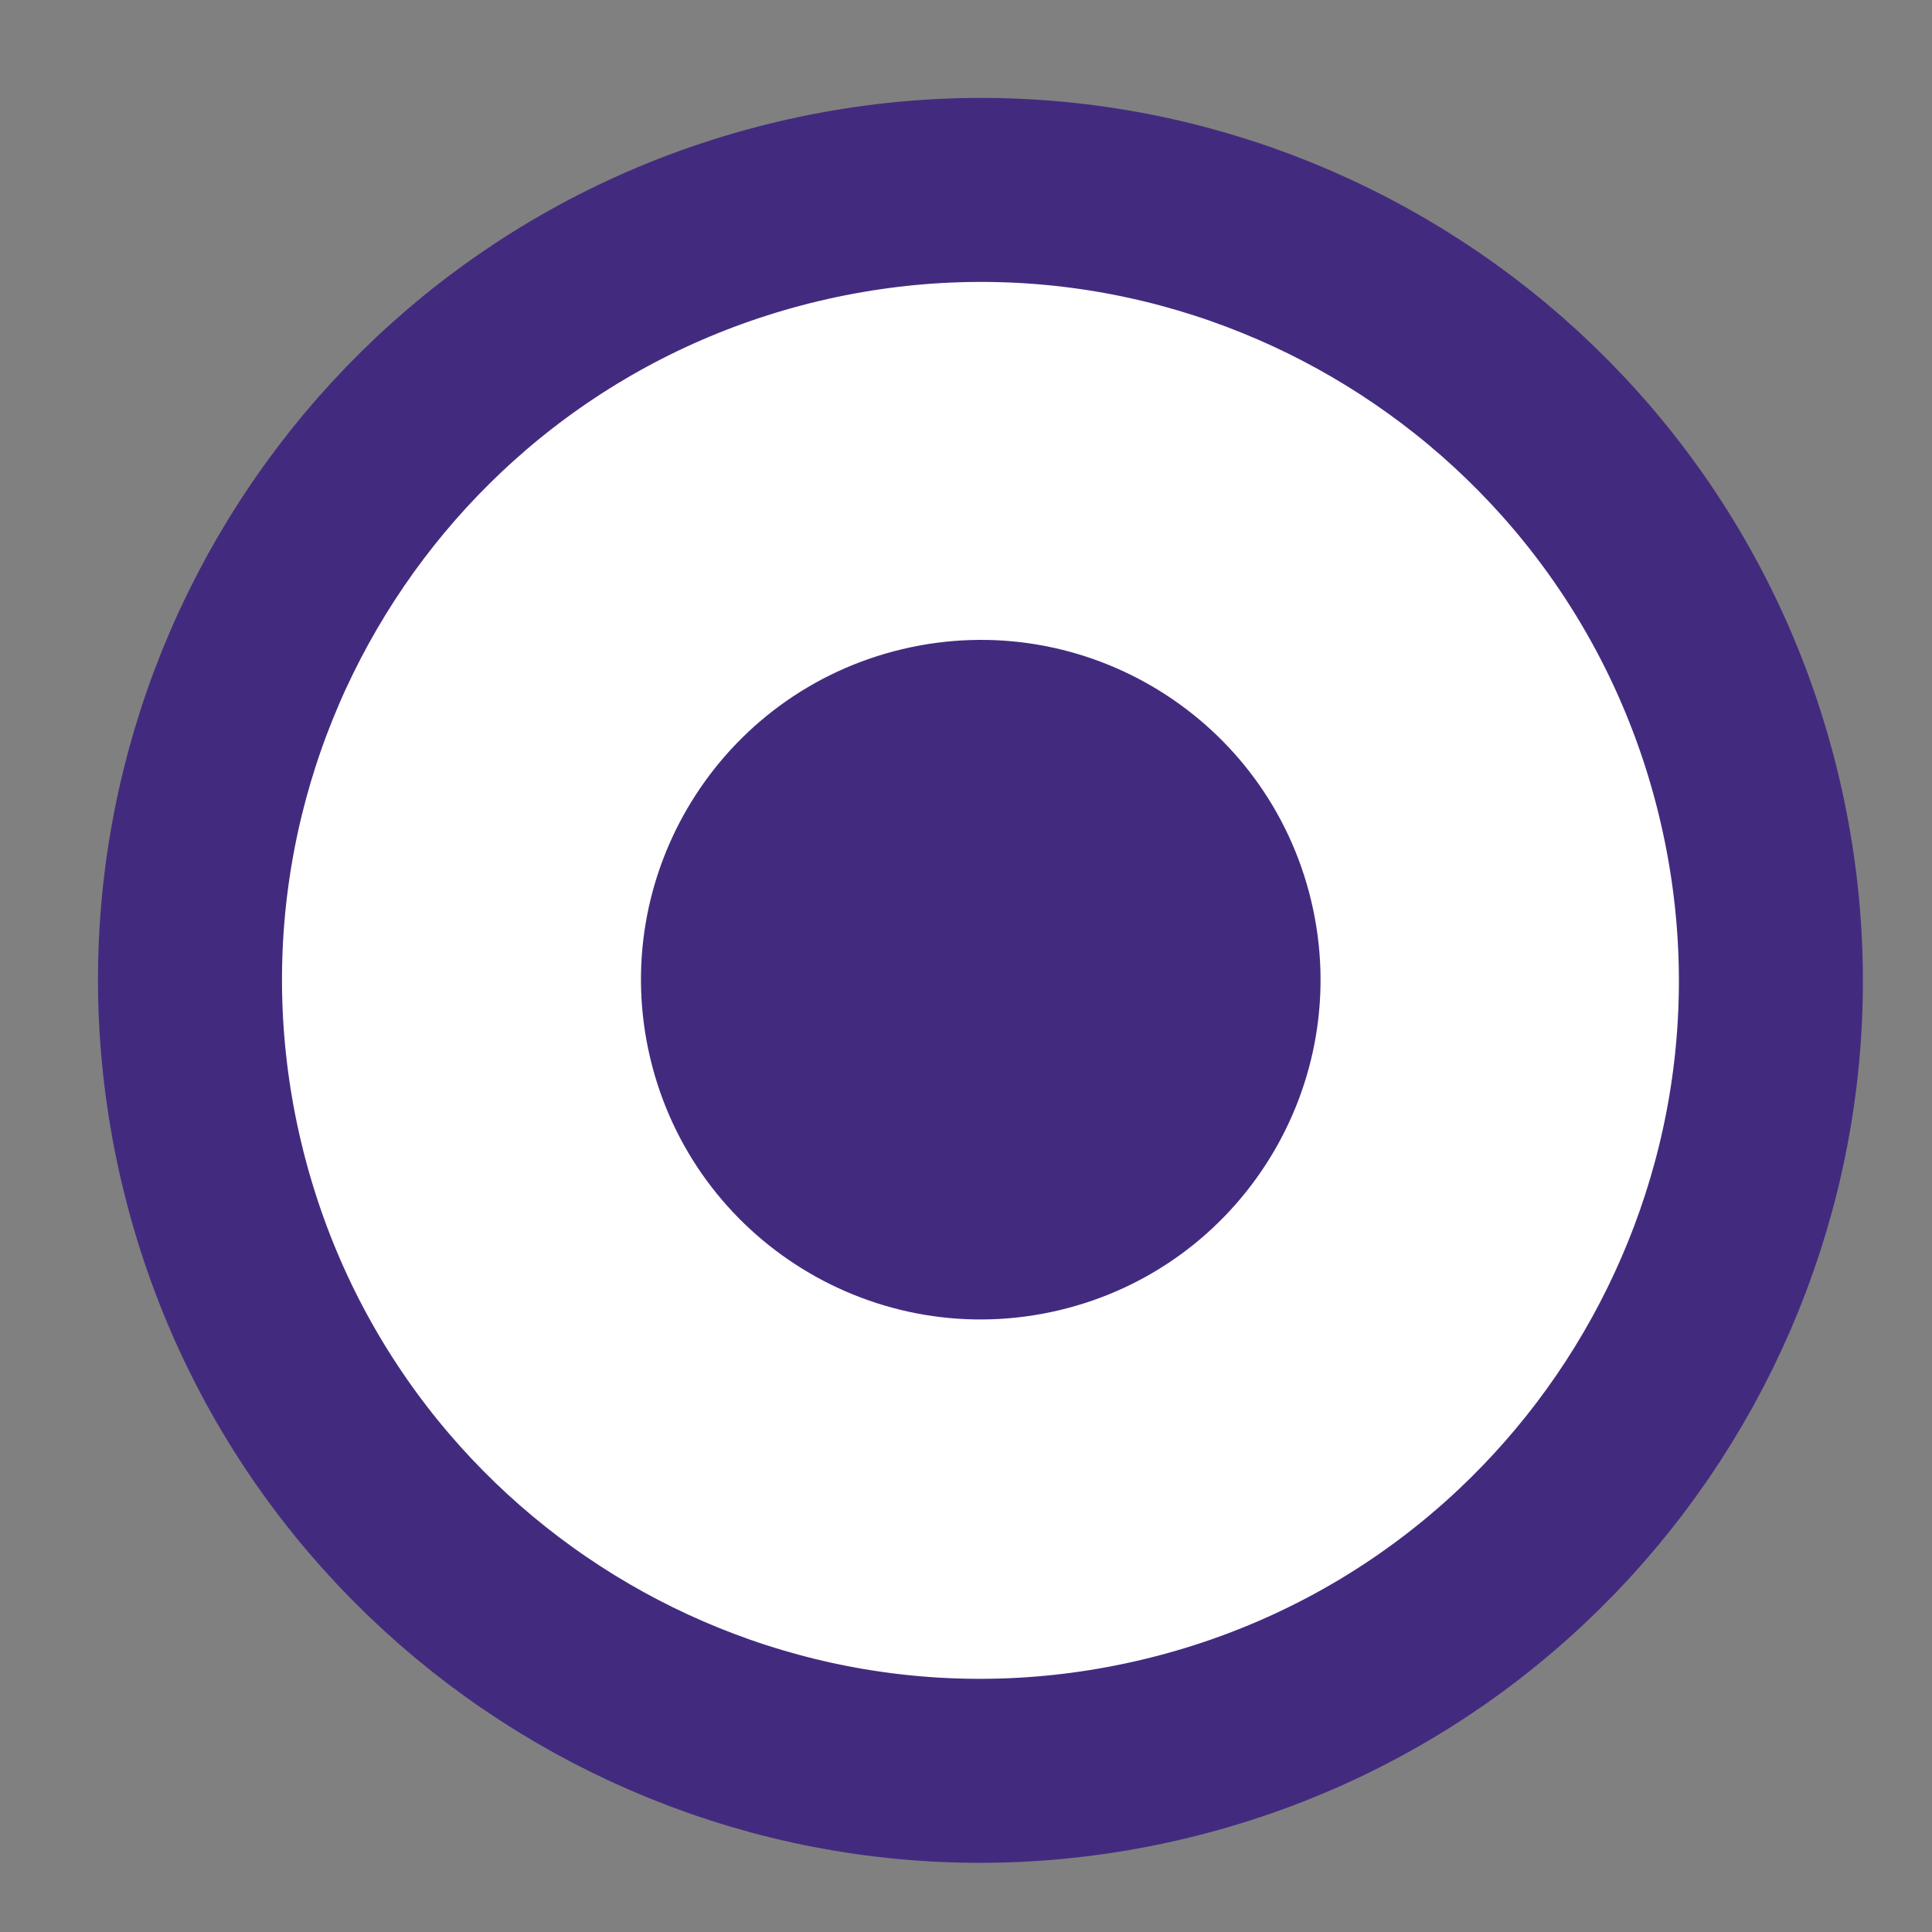
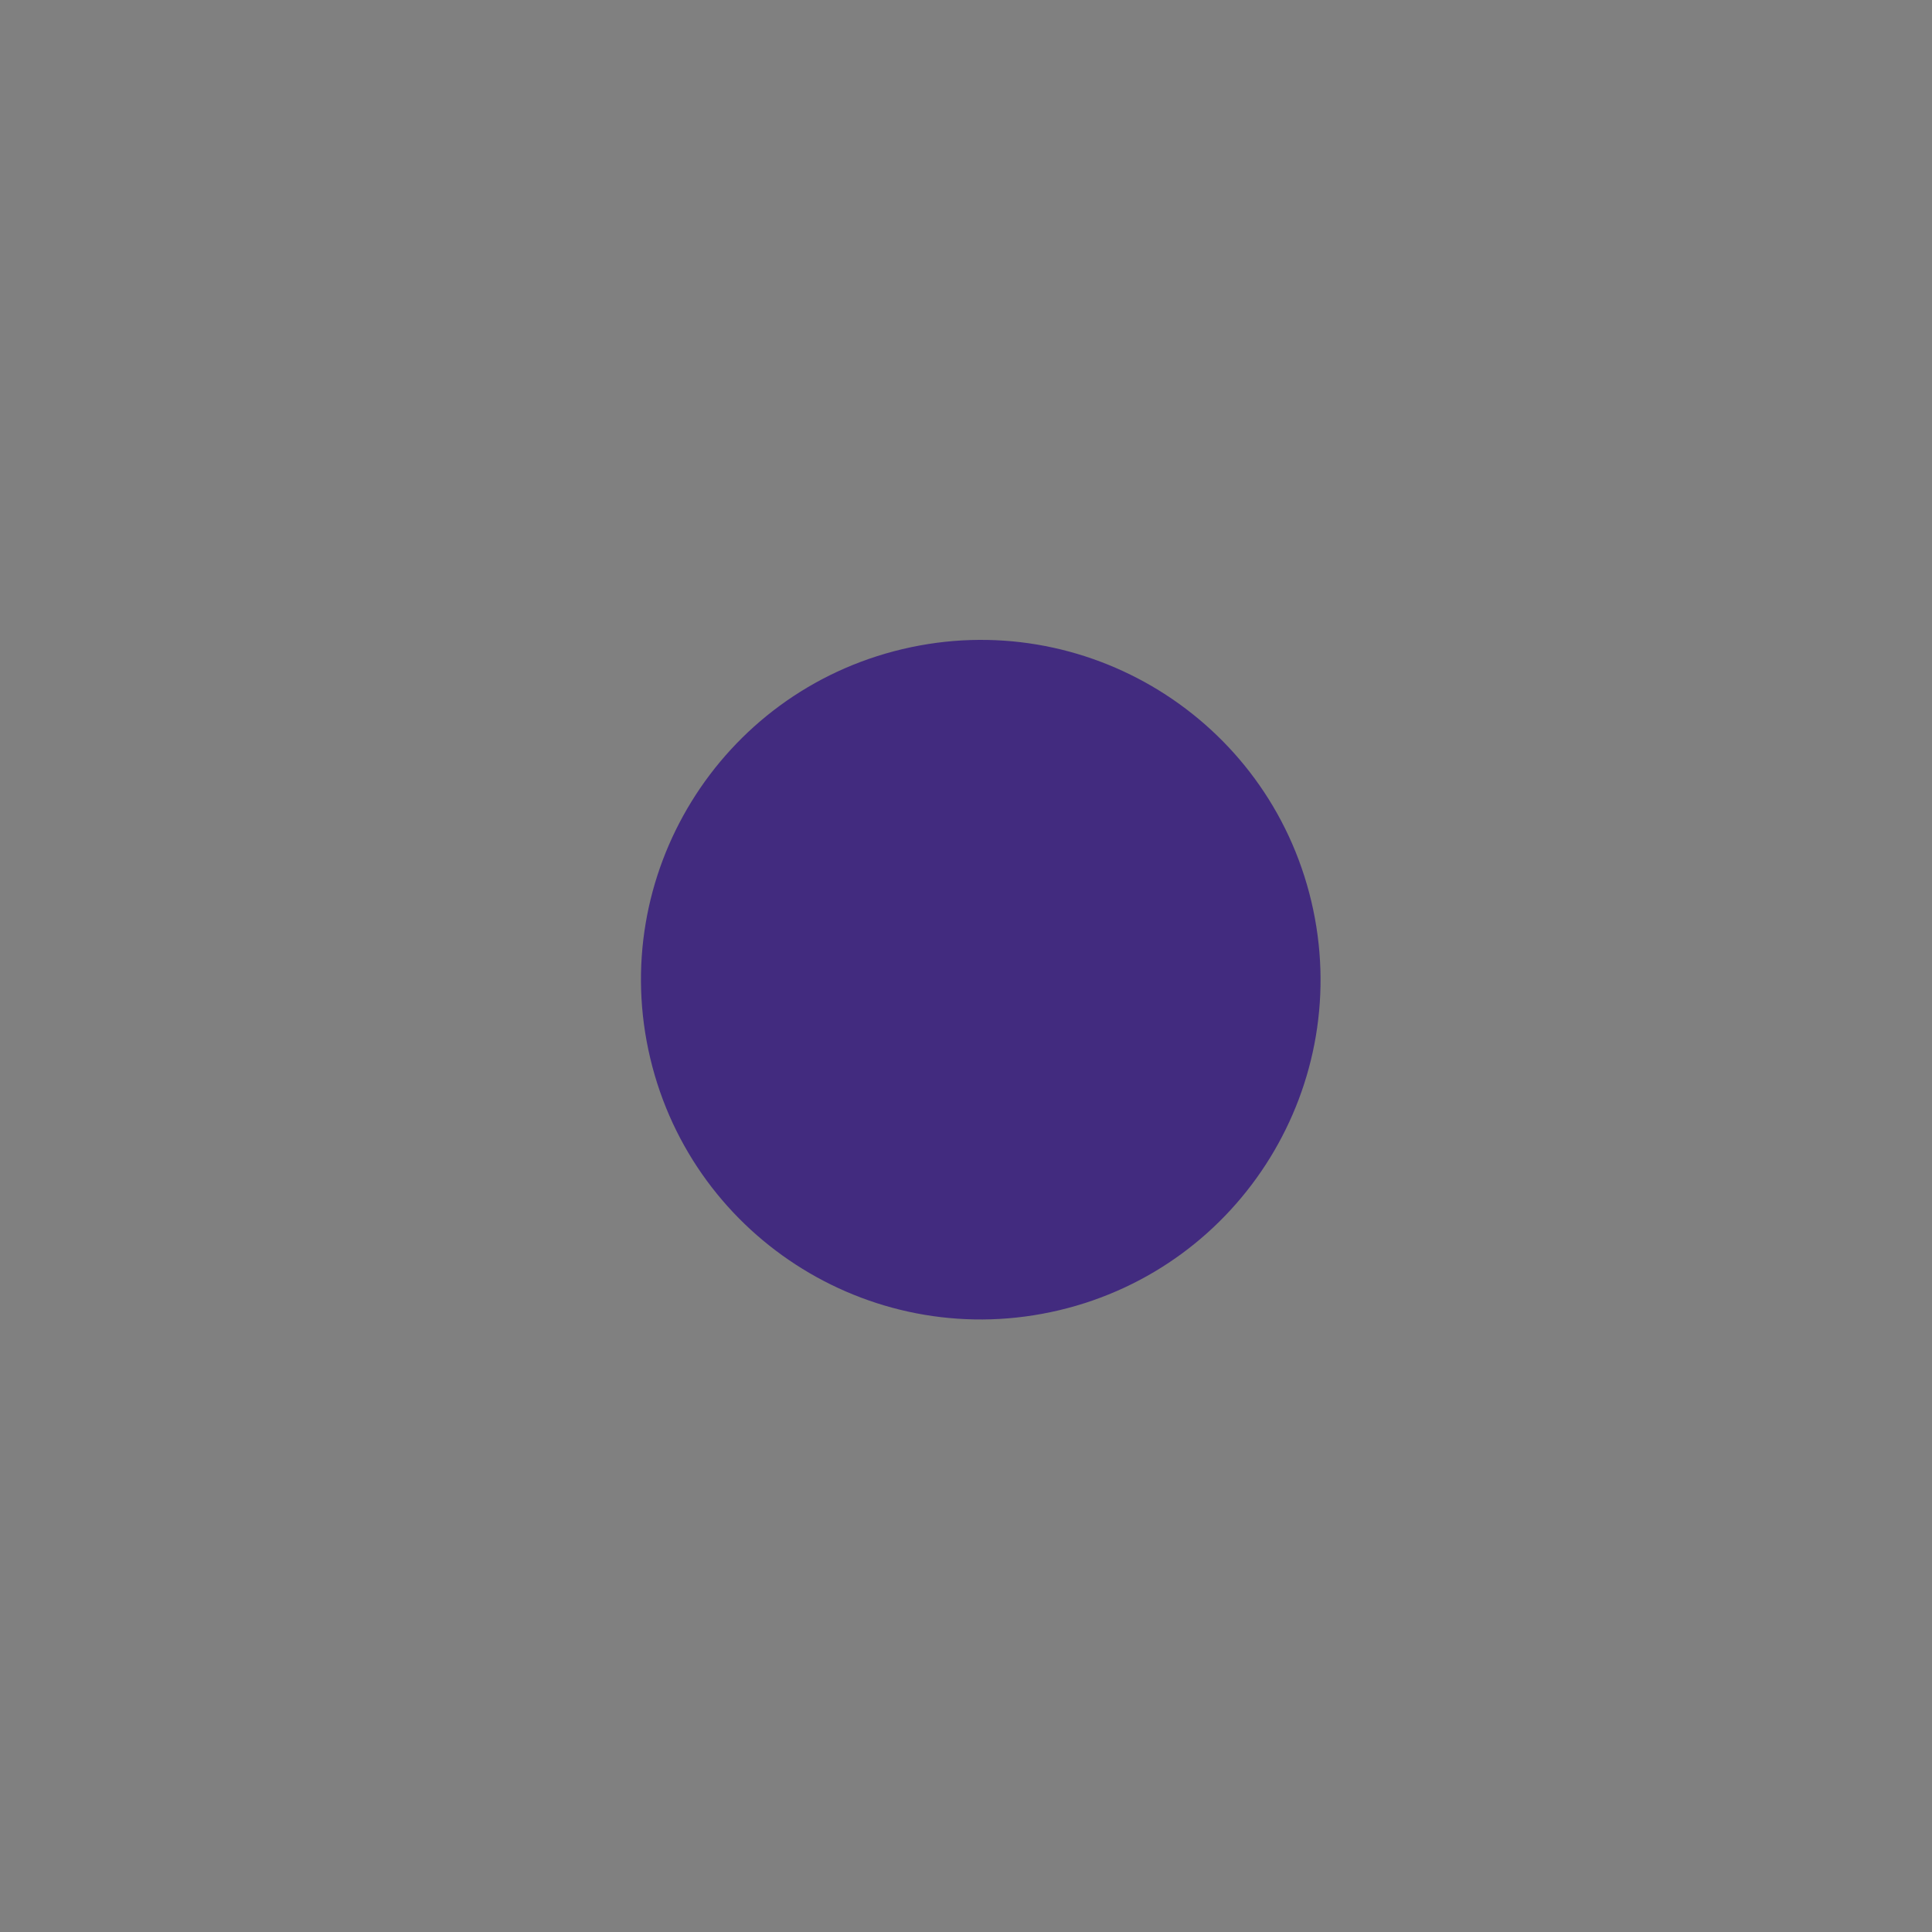
<svg xmlns="http://www.w3.org/2000/svg" width="25" height="25" viewBox="0 0 25 25" fill="none">
  <rect x="0" y="0" width="25" height="25" fill="#808080" stroke="none" />
-   <path d="M15.051 22.635C20.546 21.329 23.942 15.816 22.636 10.322C21.33 4.827 15.817 1.431 10.322 2.737C4.827 4.043 1.432 9.556 2.738 15.051C4.044 20.546 9.557 23.941 15.051 22.635Z" fill="white" stroke="#422B7F" stroke-width="2.381" stroke-miterlimit="10" />
  <path d="M13.707 16.954C16.069 16.393 17.529 14.023 16.968 11.661C16.407 9.299 14.038 7.839 11.676 8.4C9.313 8.961 7.853 11.331 8.414 13.693C8.975 16.055 11.345 17.515 13.707 16.954Z" fill="#422B7F" />
</svg>